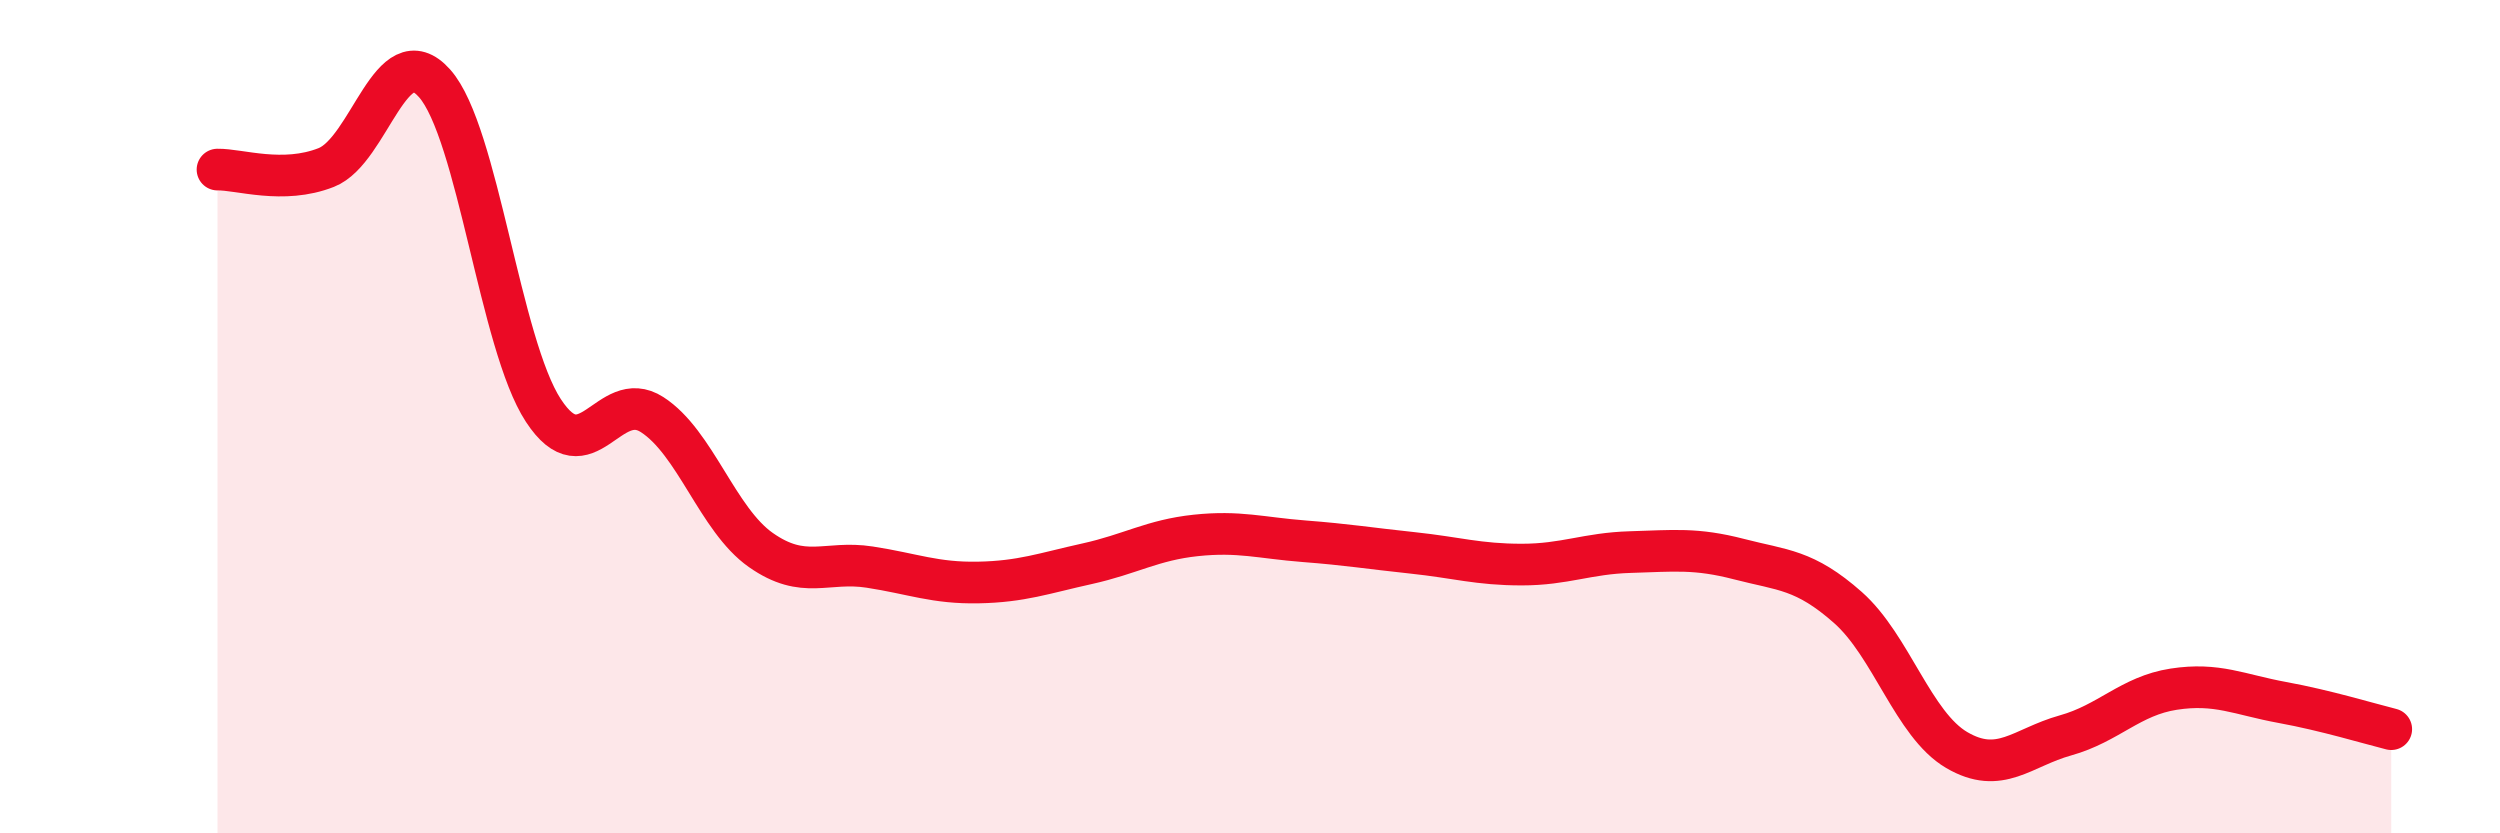
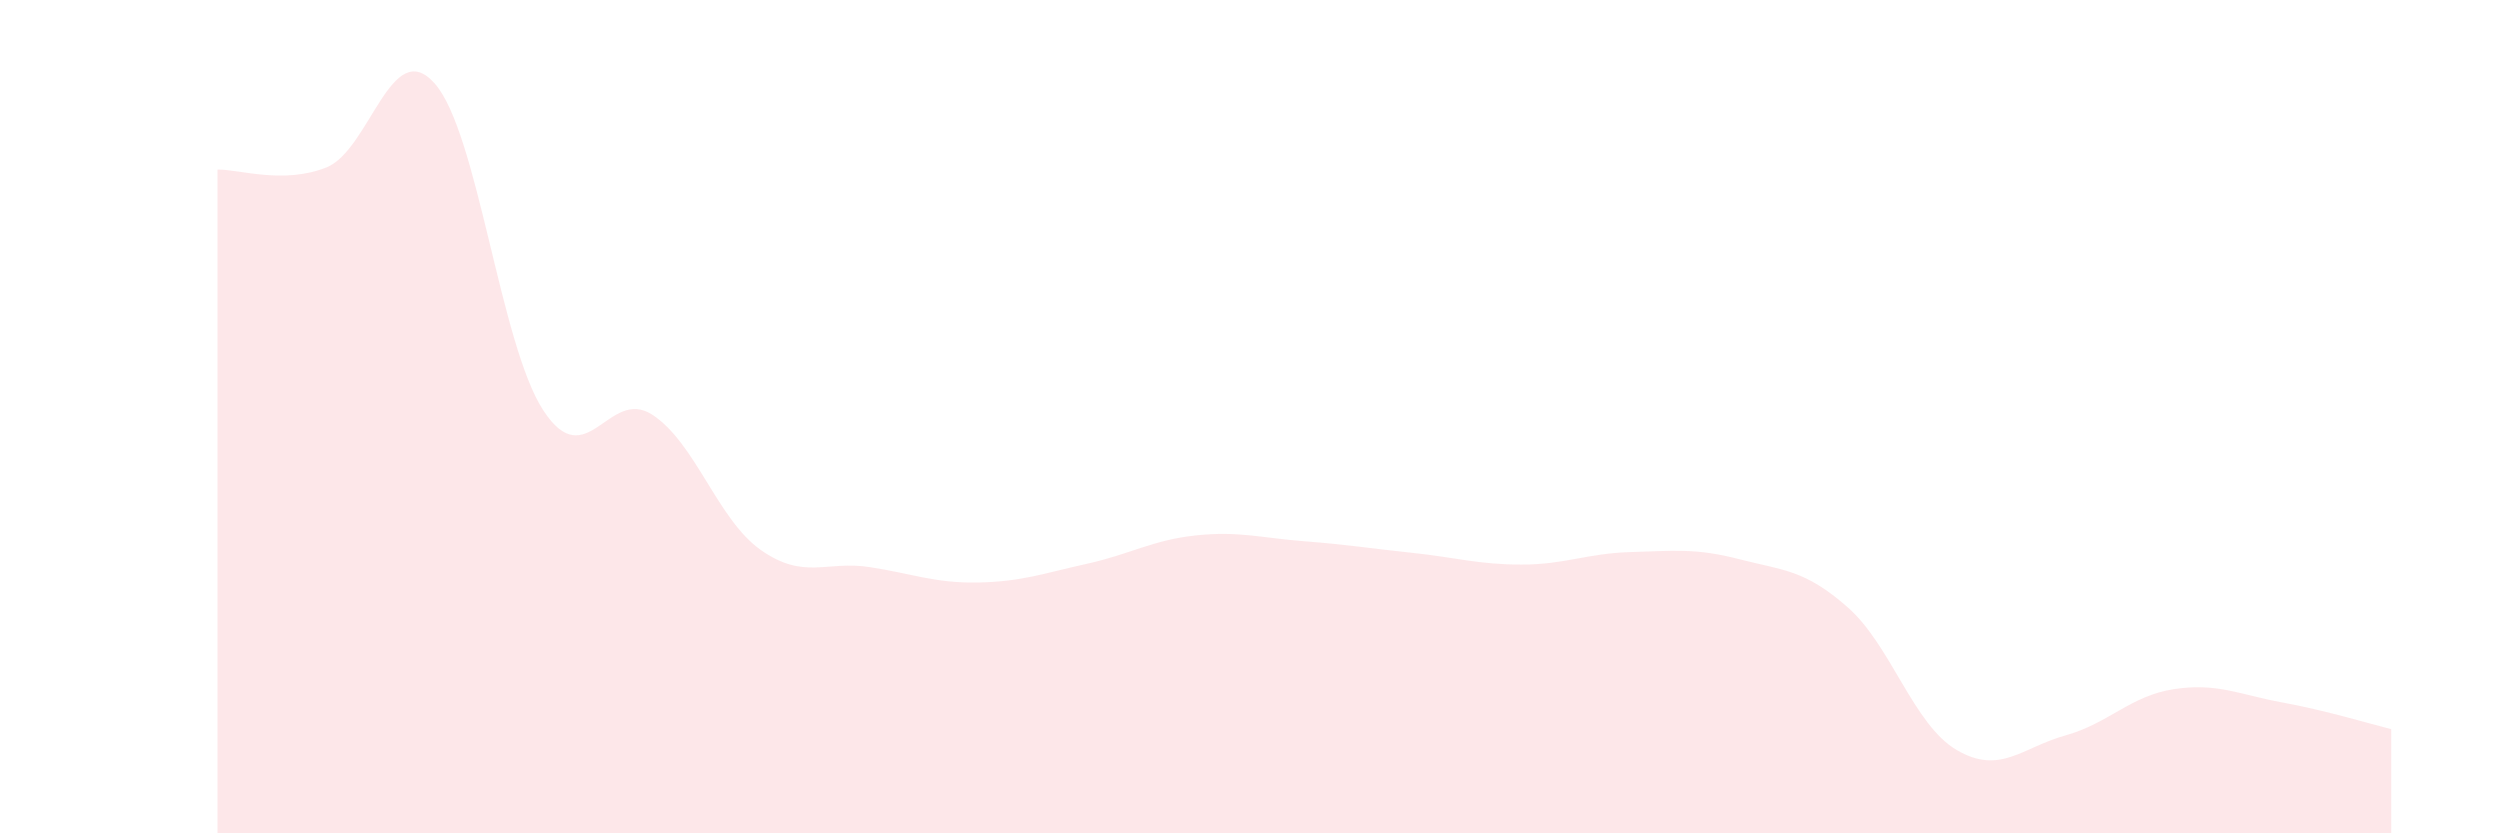
<svg xmlns="http://www.w3.org/2000/svg" width="60" height="20" viewBox="0 0 60 20">
  <path d="M 5.22,4.07 C 5.74,4.06 6.79,4.43 7.83,4.02 C 8.87,3.61 9.39,0.83 10.43,2 C 11.47,3.17 12,8.26 13.04,9.85 C 14.08,11.44 14.61,9.28 15.65,9.95 C 16.69,10.62 17.22,12.47 18.26,13.2 C 19.3,13.93 19.83,13.45 20.87,13.61 C 21.91,13.77 22.44,14 23.48,13.98 C 24.52,13.96 25.05,13.76 26.09,13.53 C 27.13,13.3 27.66,12.96 28.7,12.85 C 29.74,12.74 30.26,12.91 31.3,12.99 C 32.34,13.07 32.87,13.16 33.91,13.27 C 34.95,13.38 35.48,13.55 36.52,13.55 C 37.56,13.55 38.09,13.28 39.13,13.25 C 40.17,13.22 40.7,13.15 41.74,13.42 C 42.78,13.69 43.31,13.66 44.35,14.58 C 45.39,15.5 45.92,17.39 46.96,18 C 48,18.61 48.53,17.94 49.57,17.65 C 50.61,17.36 51.13,16.7 52.17,16.54 C 53.21,16.38 53.74,16.67 54.78,16.86 C 55.82,17.05 56.87,17.37 57.39,17.5L57.39 20L5.22 20Z" fill="#EB0A25" opacity="0.1" stroke-linecap="round" stroke-linejoin="round" />
-   <path d="M 5.22,4.07 C 5.74,4.06 6.79,4.43 7.83,4.02 C 8.87,3.61 9.39,0.83 10.43,2 C 11.47,3.17 12,8.26 13.04,9.85 C 14.08,11.44 14.61,9.28 15.65,9.95 C 16.69,10.62 17.22,12.47 18.26,13.2 C 19.3,13.93 19.83,13.45 20.87,13.61 C 21.91,13.77 22.44,14 23.48,13.98 C 24.52,13.96 25.05,13.76 26.09,13.53 C 27.13,13.3 27.66,12.96 28.7,12.85 C 29.74,12.74 30.26,12.91 31.3,12.99 C 32.34,13.07 32.87,13.16 33.91,13.27 C 34.95,13.38 35.48,13.55 36.52,13.55 C 37.56,13.55 38.09,13.28 39.13,13.25 C 40.17,13.22 40.7,13.15 41.74,13.42 C 42.78,13.69 43.31,13.66 44.35,14.58 C 45.39,15.5 45.92,17.39 46.96,18 C 48,18.61 48.53,17.94 49.57,17.65 C 50.61,17.36 51.13,16.7 52.17,16.54 C 53.21,16.38 53.74,16.67 54.78,16.86 C 55.82,17.05 56.87,17.37 57.39,17.5" stroke="#EB0A25" stroke-width="1" fill="none" stroke-linecap="round" stroke-linejoin="round" />
</svg>